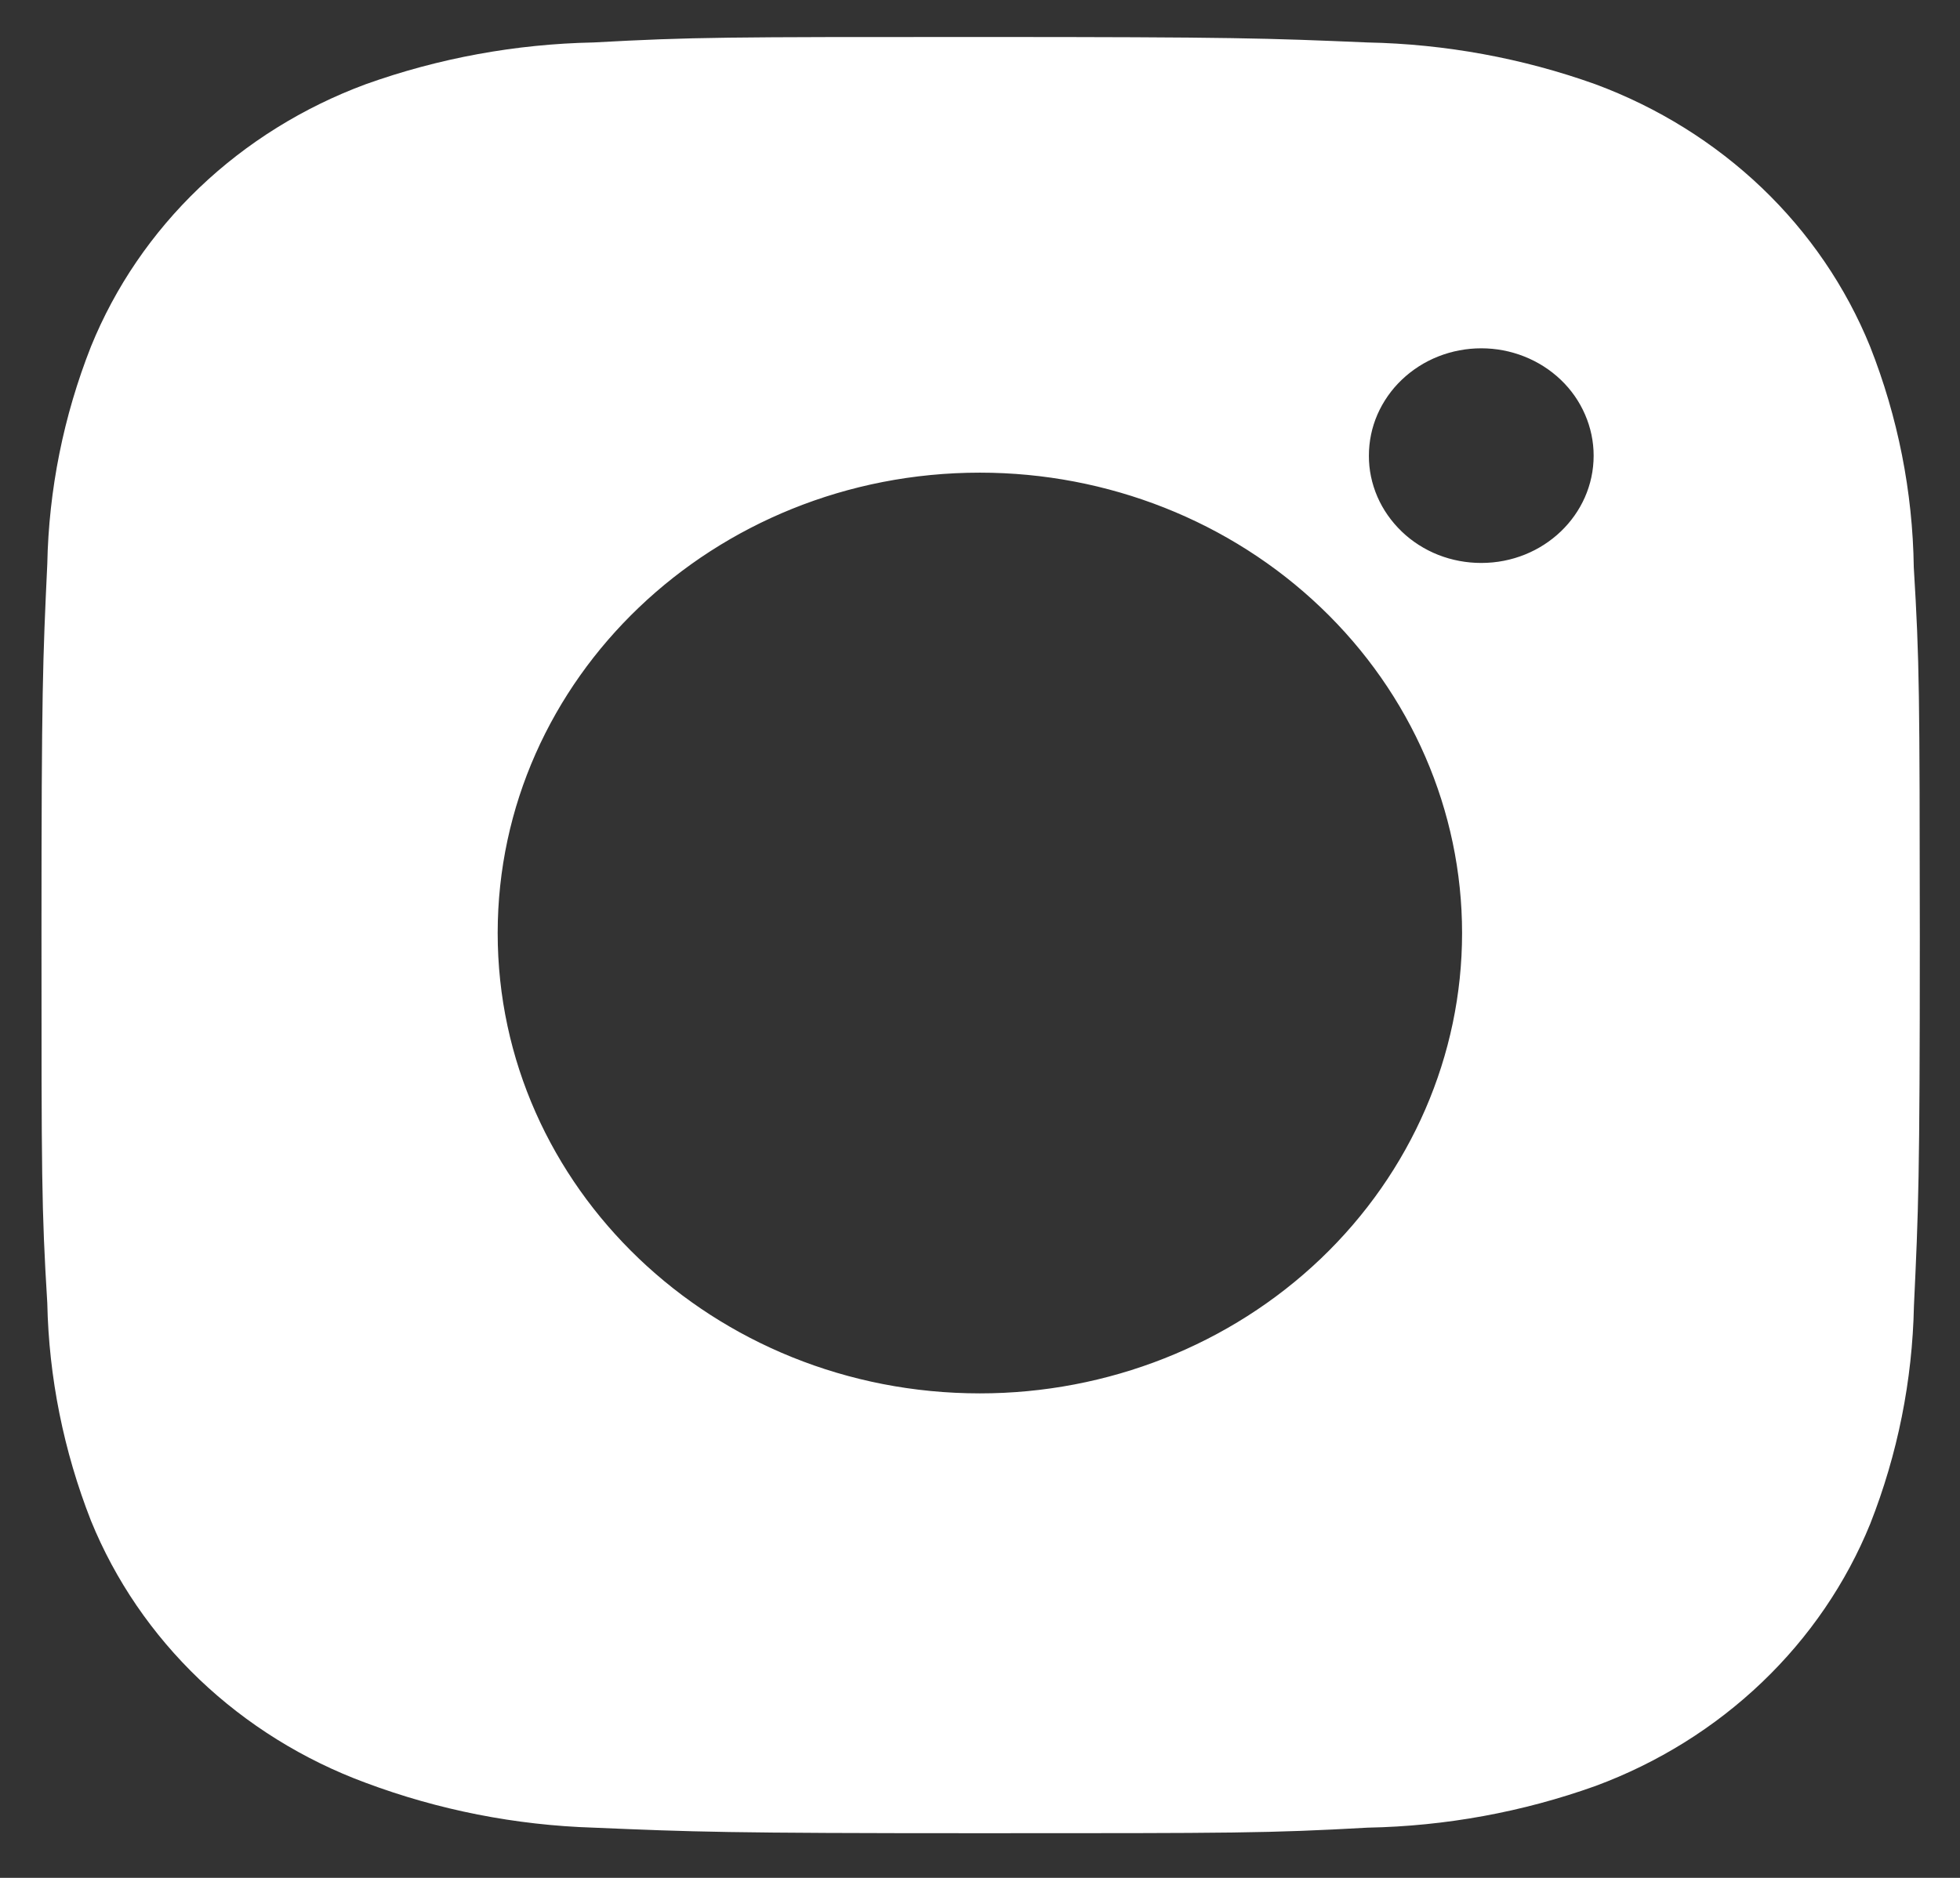
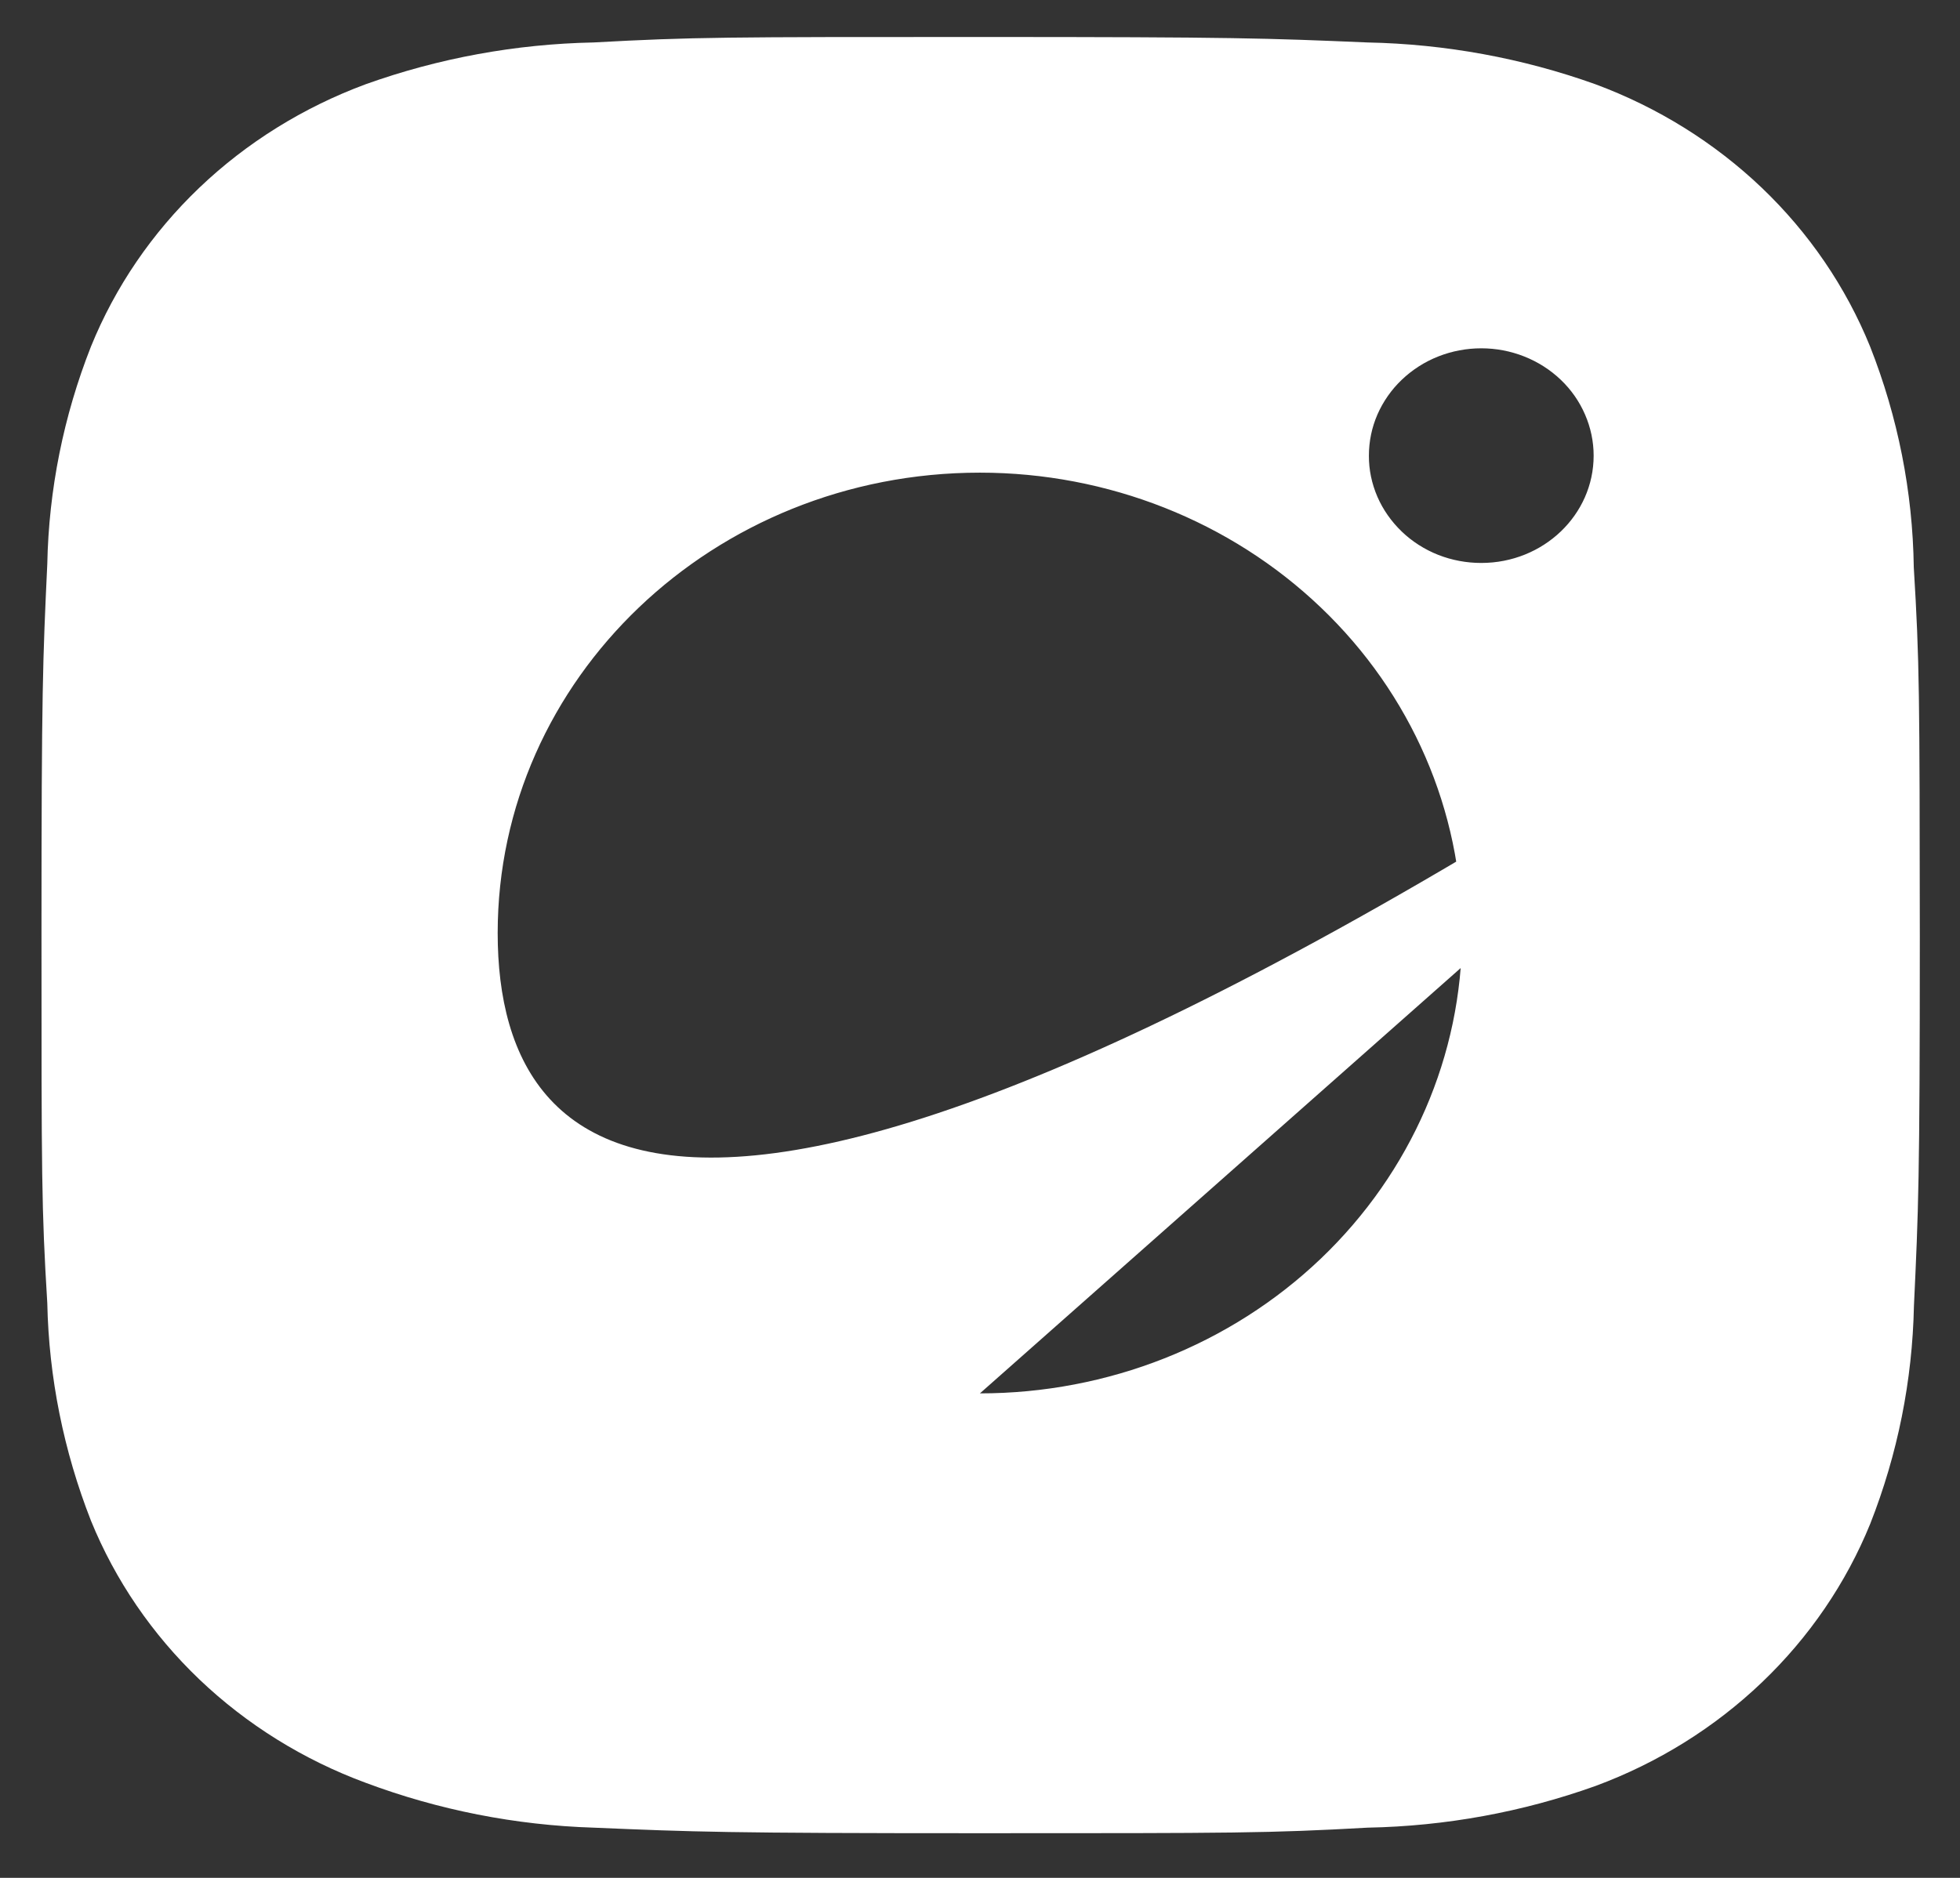
<svg xmlns="http://www.w3.org/2000/svg" width="24" height="23" viewBox="0 0 24 23" fill="none">
  <rect x="0" y="0" width="24" height="23" fill="#333333" stroke="none" />
-   <path d="M23.434 6.947C23.421 6.023 23.24 5.108 22.899 4.244C22.603 3.515 22.151 2.852 21.572 2.299C20.993 1.747 20.299 1.315 19.536 1.032C18.642 0.712 17.698 0.539 16.744 0.52C15.515 0.468 15.126 0.453 12.007 0.453C8.888 0.453 8.488 0.453 7.268 0.52C6.314 0.539 5.371 0.712 4.477 1.032C3.714 1.315 3.02 1.746 2.441 2.299C1.862 2.852 1.41 3.515 1.114 4.244C0.778 5.096 0.597 5.998 0.579 6.909C0.524 8.083 0.508 8.455 0.508 11.434C0.508 14.412 0.508 14.793 0.579 15.959C0.598 16.871 0.779 17.771 1.114 18.626C1.411 19.355 1.863 20.017 2.442 20.57C3.021 21.122 3.715 21.554 4.479 21.836C5.369 22.169 6.313 22.355 7.269 22.385C8.499 22.437 8.889 22.453 12.008 22.453C15.127 22.453 15.527 22.453 16.746 22.385C17.701 22.367 18.645 22.194 19.538 21.874C20.302 21.591 20.995 21.159 21.574 20.606C22.153 20.053 22.605 19.391 22.901 18.663C23.237 17.809 23.417 16.909 23.436 15.995C23.491 14.822 23.508 14.45 23.508 11.47C23.505 8.492 23.505 8.114 23.434 6.947ZM11.999 17.066C8.737 17.066 6.094 14.543 6.094 11.428C6.094 8.313 8.737 5.789 11.999 5.789C13.565 5.789 15.067 6.383 16.174 7.441C17.281 8.498 17.903 9.932 17.903 11.428C17.903 12.923 17.281 14.357 16.174 15.415C15.067 16.472 13.565 17.066 11.999 17.066ZM18.138 6.895C17.958 6.895 17.779 6.862 17.611 6.796C17.444 6.73 17.292 6.633 17.165 6.511C17.037 6.388 16.935 6.243 16.866 6.084C16.797 5.924 16.761 5.753 16.762 5.581C16.762 5.408 16.797 5.237 16.866 5.078C16.936 4.918 17.037 4.773 17.165 4.651C17.293 4.529 17.444 4.432 17.611 4.366C17.778 4.3 17.957 4.266 18.138 4.266C18.319 4.266 18.497 4.3 18.664 4.366C18.831 4.432 18.983 4.529 19.111 4.651C19.239 4.773 19.34 4.918 19.409 5.078C19.478 5.237 19.514 5.408 19.514 5.581C19.514 6.307 18.898 6.895 18.138 6.895Z" fill="white" />
+   <path d="M23.434 6.947C23.421 6.023 23.24 5.108 22.899 4.244C22.603 3.515 22.151 2.852 21.572 2.299C20.993 1.747 20.299 1.315 19.536 1.032C18.642 0.712 17.698 0.539 16.744 0.52C15.515 0.468 15.126 0.453 12.007 0.453C8.888 0.453 8.488 0.453 7.268 0.52C6.314 0.539 5.371 0.712 4.477 1.032C3.714 1.315 3.02 1.746 2.441 2.299C1.862 2.852 1.41 3.515 1.114 4.244C0.778 5.096 0.597 5.998 0.579 6.909C0.524 8.083 0.508 8.455 0.508 11.434C0.508 14.412 0.508 14.793 0.579 15.959C0.598 16.871 0.779 17.771 1.114 18.626C1.411 19.355 1.863 20.017 2.442 20.57C3.021 21.122 3.715 21.554 4.479 21.836C5.369 22.169 6.313 22.355 7.269 22.385C8.499 22.437 8.889 22.453 12.008 22.453C15.127 22.453 15.527 22.453 16.746 22.385C17.701 22.367 18.645 22.194 19.538 21.874C20.302 21.591 20.995 21.159 21.574 20.606C22.153 20.053 22.605 19.391 22.901 18.663C23.237 17.809 23.417 16.909 23.436 15.995C23.491 14.822 23.508 14.45 23.508 11.47C23.505 8.492 23.505 8.114 23.434 6.947ZC8.737 17.066 6.094 14.543 6.094 11.428C6.094 8.313 8.737 5.789 11.999 5.789C13.565 5.789 15.067 6.383 16.174 7.441C17.281 8.498 17.903 9.932 17.903 11.428C17.903 12.923 17.281 14.357 16.174 15.415C15.067 16.472 13.565 17.066 11.999 17.066ZM18.138 6.895C17.958 6.895 17.779 6.862 17.611 6.796C17.444 6.73 17.292 6.633 17.165 6.511C17.037 6.388 16.935 6.243 16.866 6.084C16.797 5.924 16.761 5.753 16.762 5.581C16.762 5.408 16.797 5.237 16.866 5.078C16.936 4.918 17.037 4.773 17.165 4.651C17.293 4.529 17.444 4.432 17.611 4.366C17.778 4.3 17.957 4.266 18.138 4.266C18.319 4.266 18.497 4.3 18.664 4.366C18.831 4.432 18.983 4.529 19.111 4.651C19.239 4.773 19.34 4.918 19.409 5.078C19.478 5.237 19.514 5.408 19.514 5.581C19.514 6.307 18.898 6.895 18.138 6.895Z" fill="white" />
</svg>